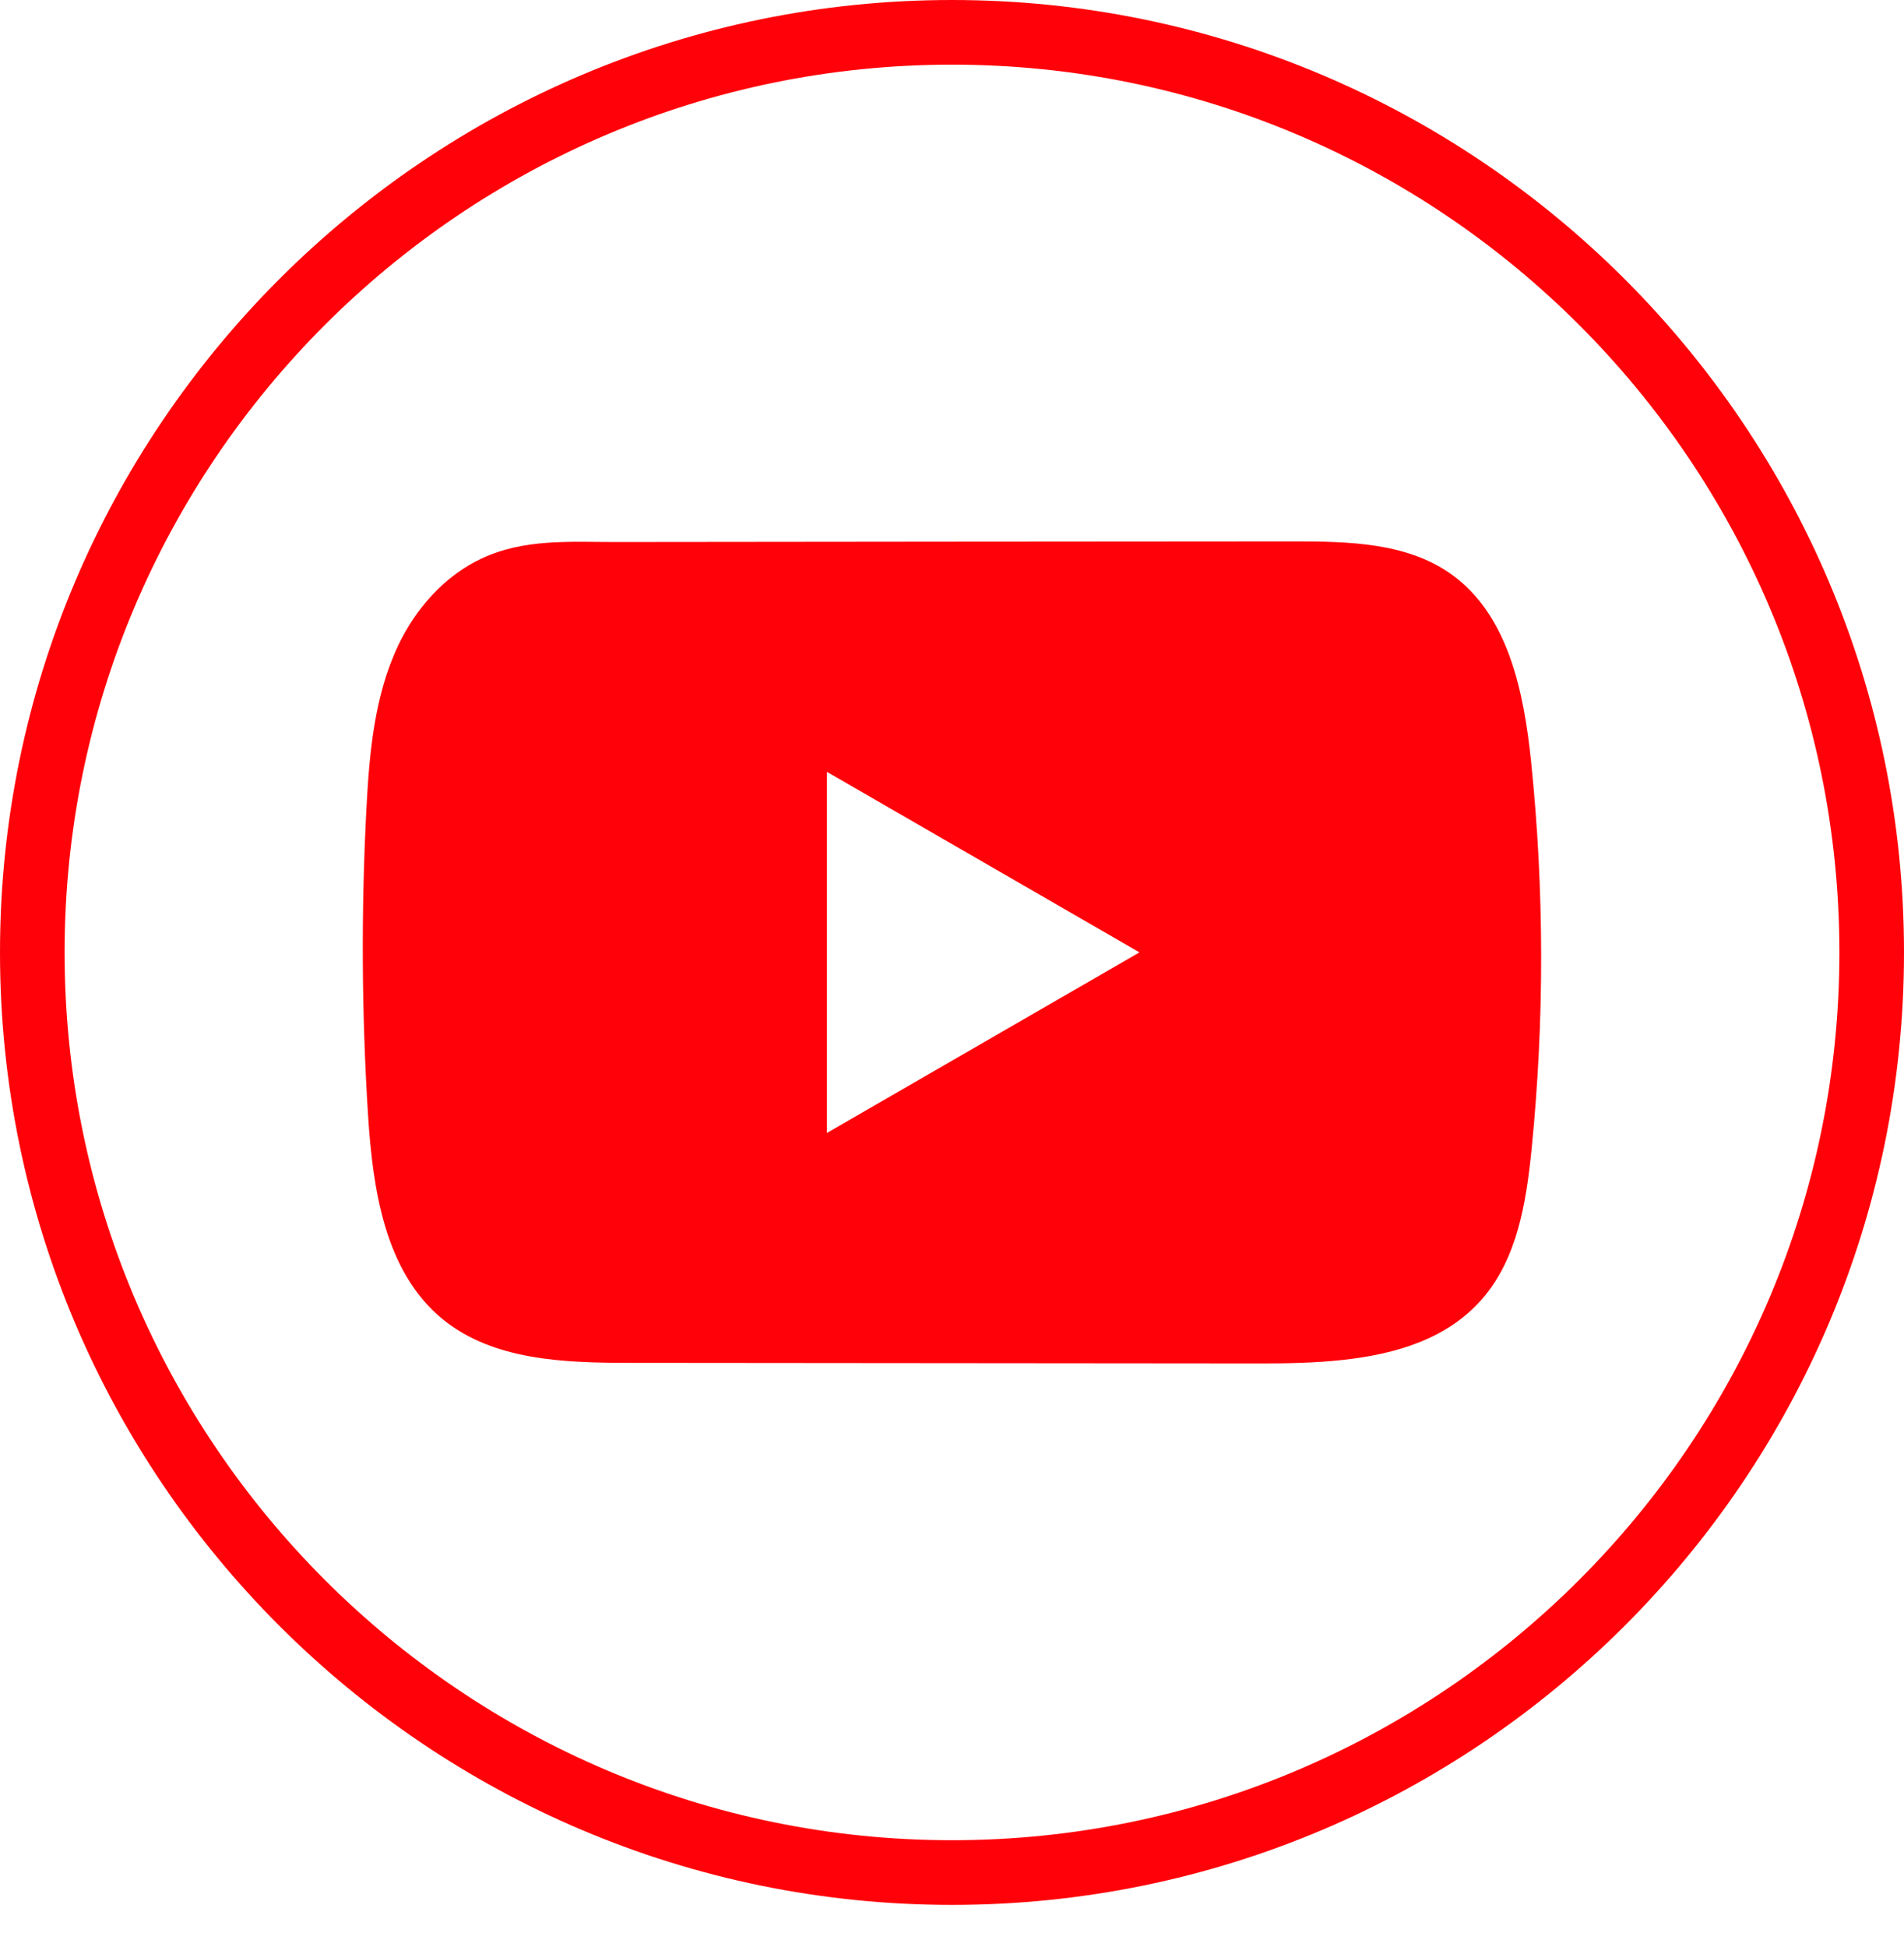
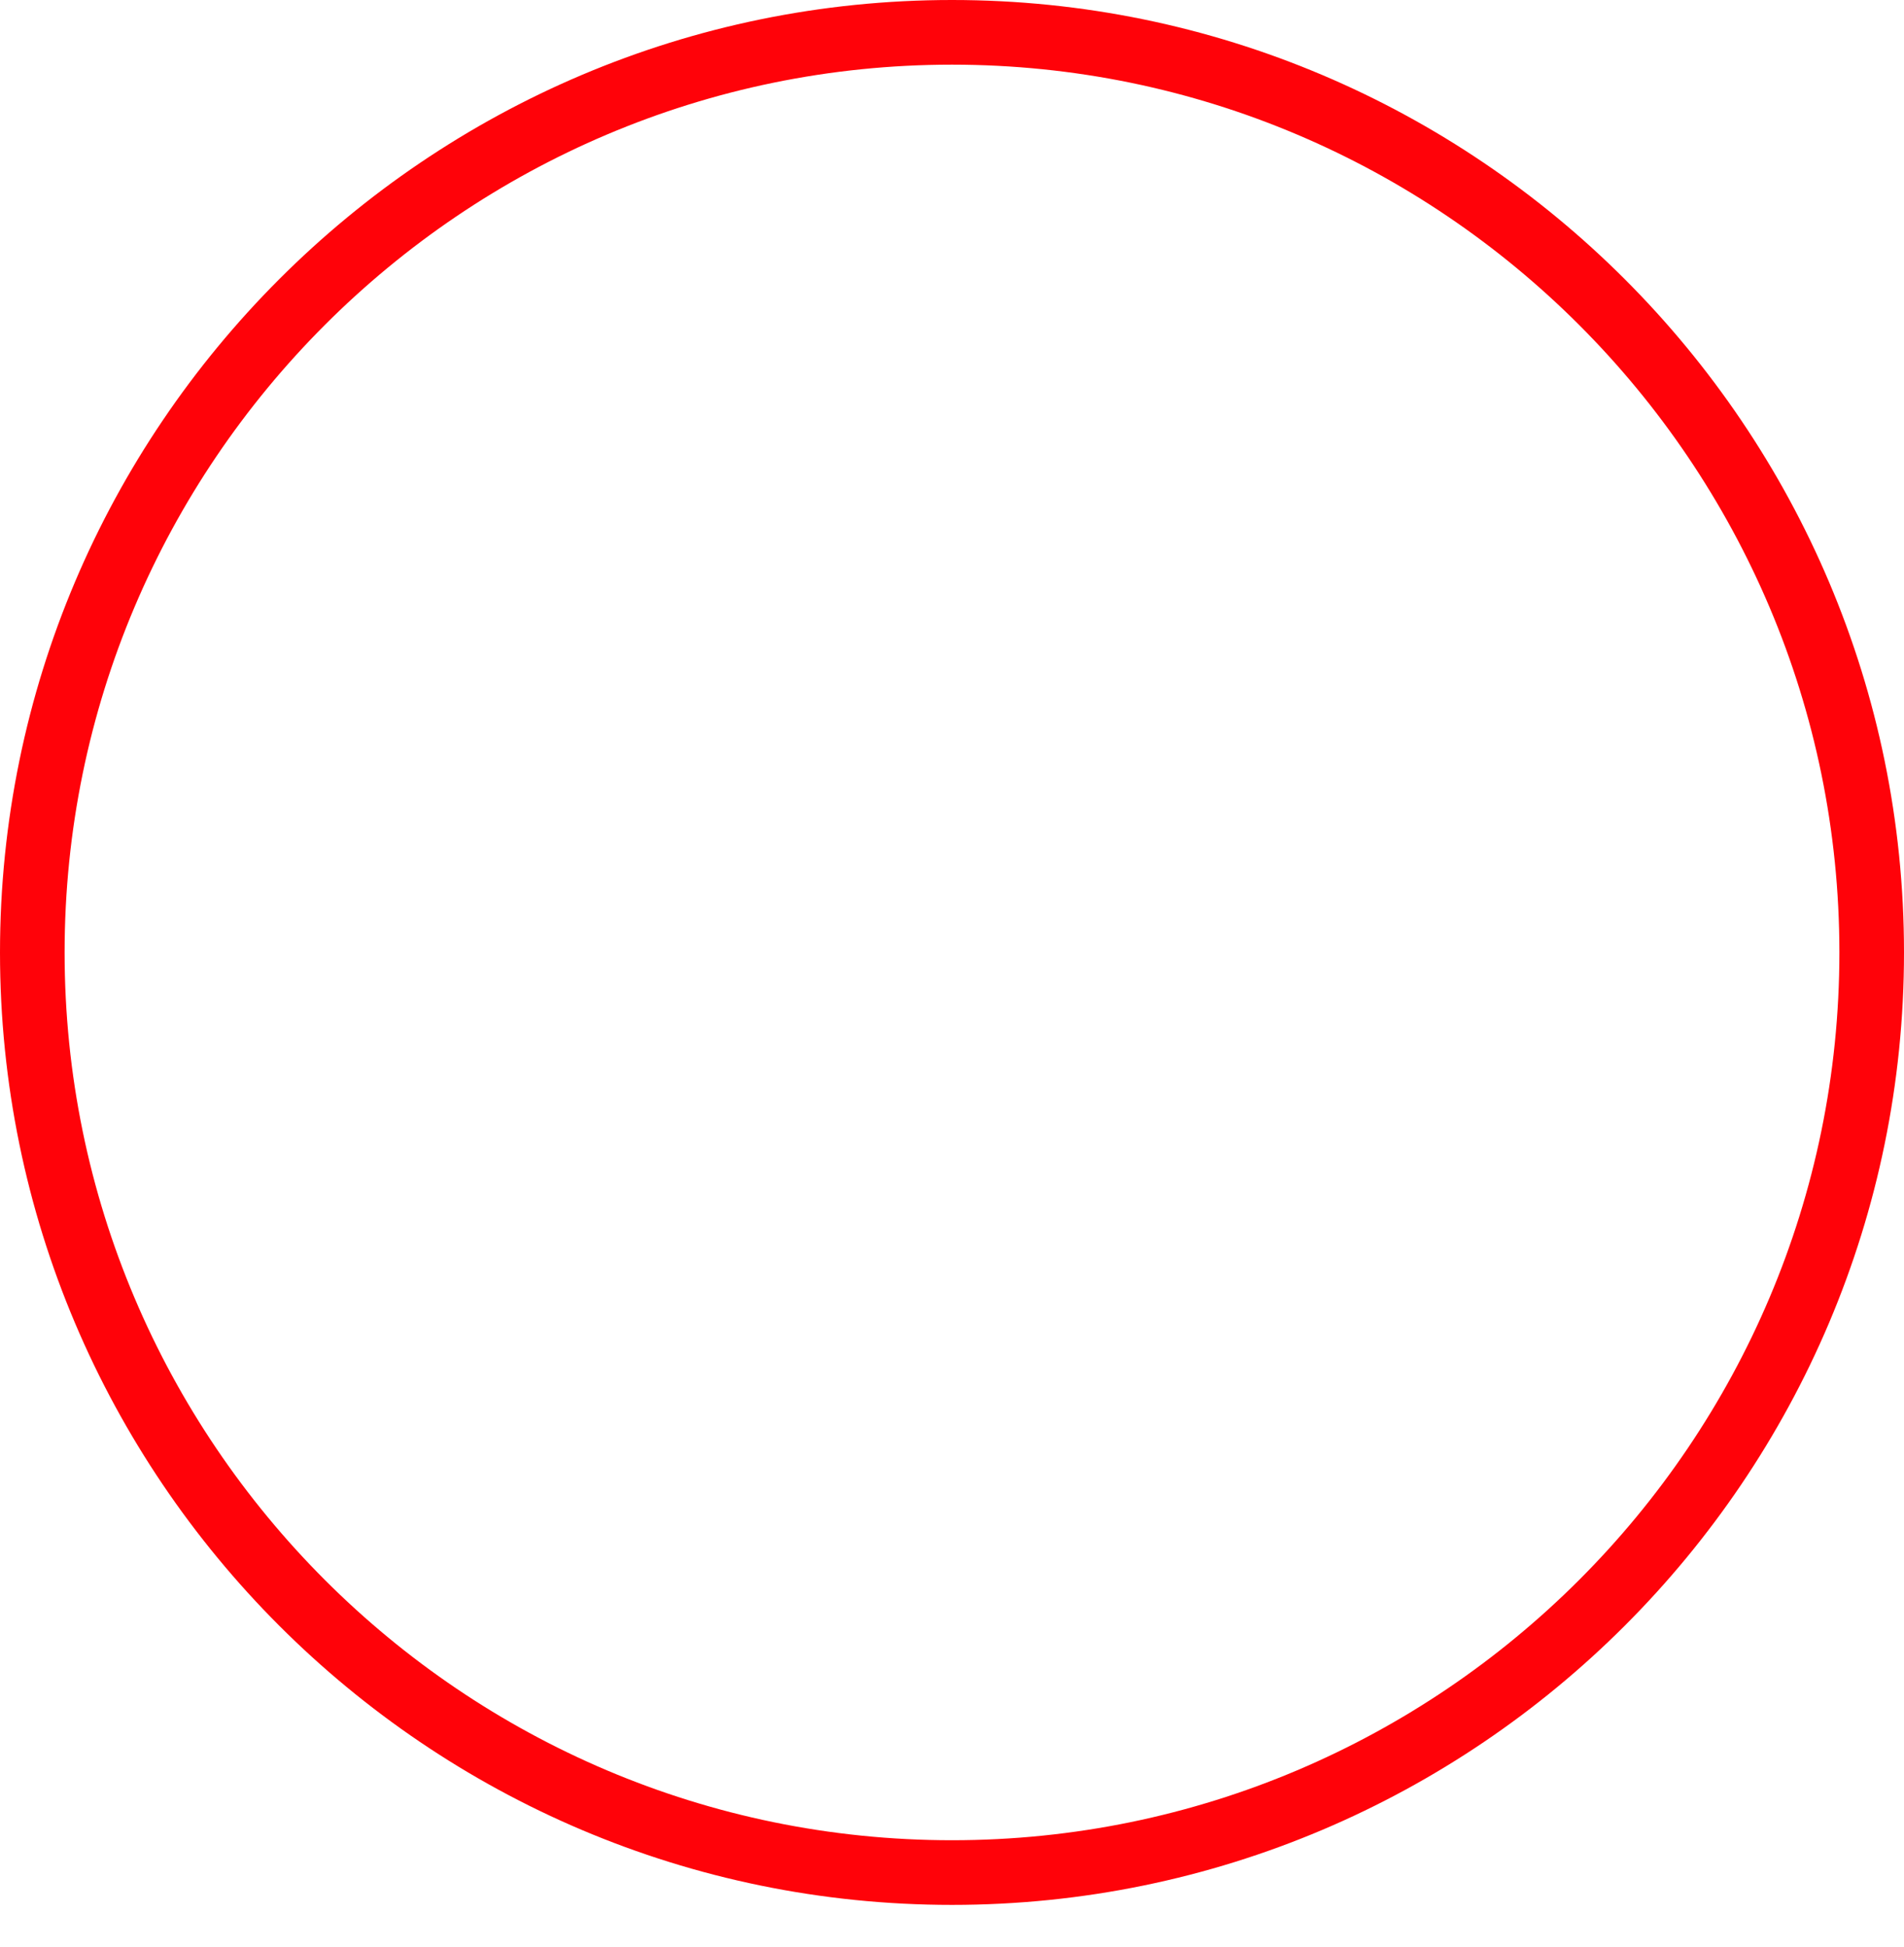
<svg xmlns="http://www.w3.org/2000/svg" width="45" height="46" viewBox="0 0 45 46" fill="none">
-   <path d="M22.5 45.013C10.093 45.013 0 34.917 0 22.507C0 10.096 10.093 0 22.5 0C34.907 0 45 10.096 45 22.507C45 34.917 34.907 45.013 22.5 45.013ZM22.5 1.528C10.936 1.528 1.527 10.939 1.527 22.507C1.527 34.074 10.936 43.485 22.5 43.485C34.064 43.485 43.473 34.074 43.473 22.507C43.473 10.939 34.064 1.528 22.5 1.528Z" fill="#FF0209" />
-   <path d="M36.187 18.001C36.016 16.349 35.648 14.524 34.293 13.564C33.244 12.82 31.864 12.793 30.577 12.794C27.855 12.796 25.132 12.799 22.41 12.8C19.792 12.803 17.174 12.805 14.556 12.808C13.462 12.809 12.399 12.724 11.384 13.197C10.511 13.604 9.829 14.377 9.418 15.237C8.848 16.433 8.729 17.788 8.66 19.112C8.534 21.521 8.547 23.936 8.698 26.344C8.81 28.101 9.093 30.043 10.45 31.163C11.654 32.155 13.352 32.204 14.913 32.205C19.868 32.21 24.825 32.214 29.781 32.218C30.416 32.219 31.079 32.207 31.727 32.136C33.001 31.999 34.215 31.634 35.034 30.69C35.86 29.738 36.072 28.413 36.198 27.159C36.503 24.115 36.5 21.043 36.187 18.001ZM19.544 26.772V18.239L26.931 22.505L19.544 26.772Z" fill="#FF0209" />
+   <path d="M22.5 45.013C10.093 45.013 0 34.917 0 22.507C0 10.096 10.093 0 22.5 0C34.907 0 45 10.096 45 22.507C45 34.917 34.907 45.013 22.5 45.013M22.5 1.528C10.936 1.528 1.527 10.939 1.527 22.507C1.527 34.074 10.936 43.485 22.5 43.485C34.064 43.485 43.473 34.074 43.473 22.507C43.473 10.939 34.064 1.528 22.5 1.528Z" fill="#FF0209" />
</svg>